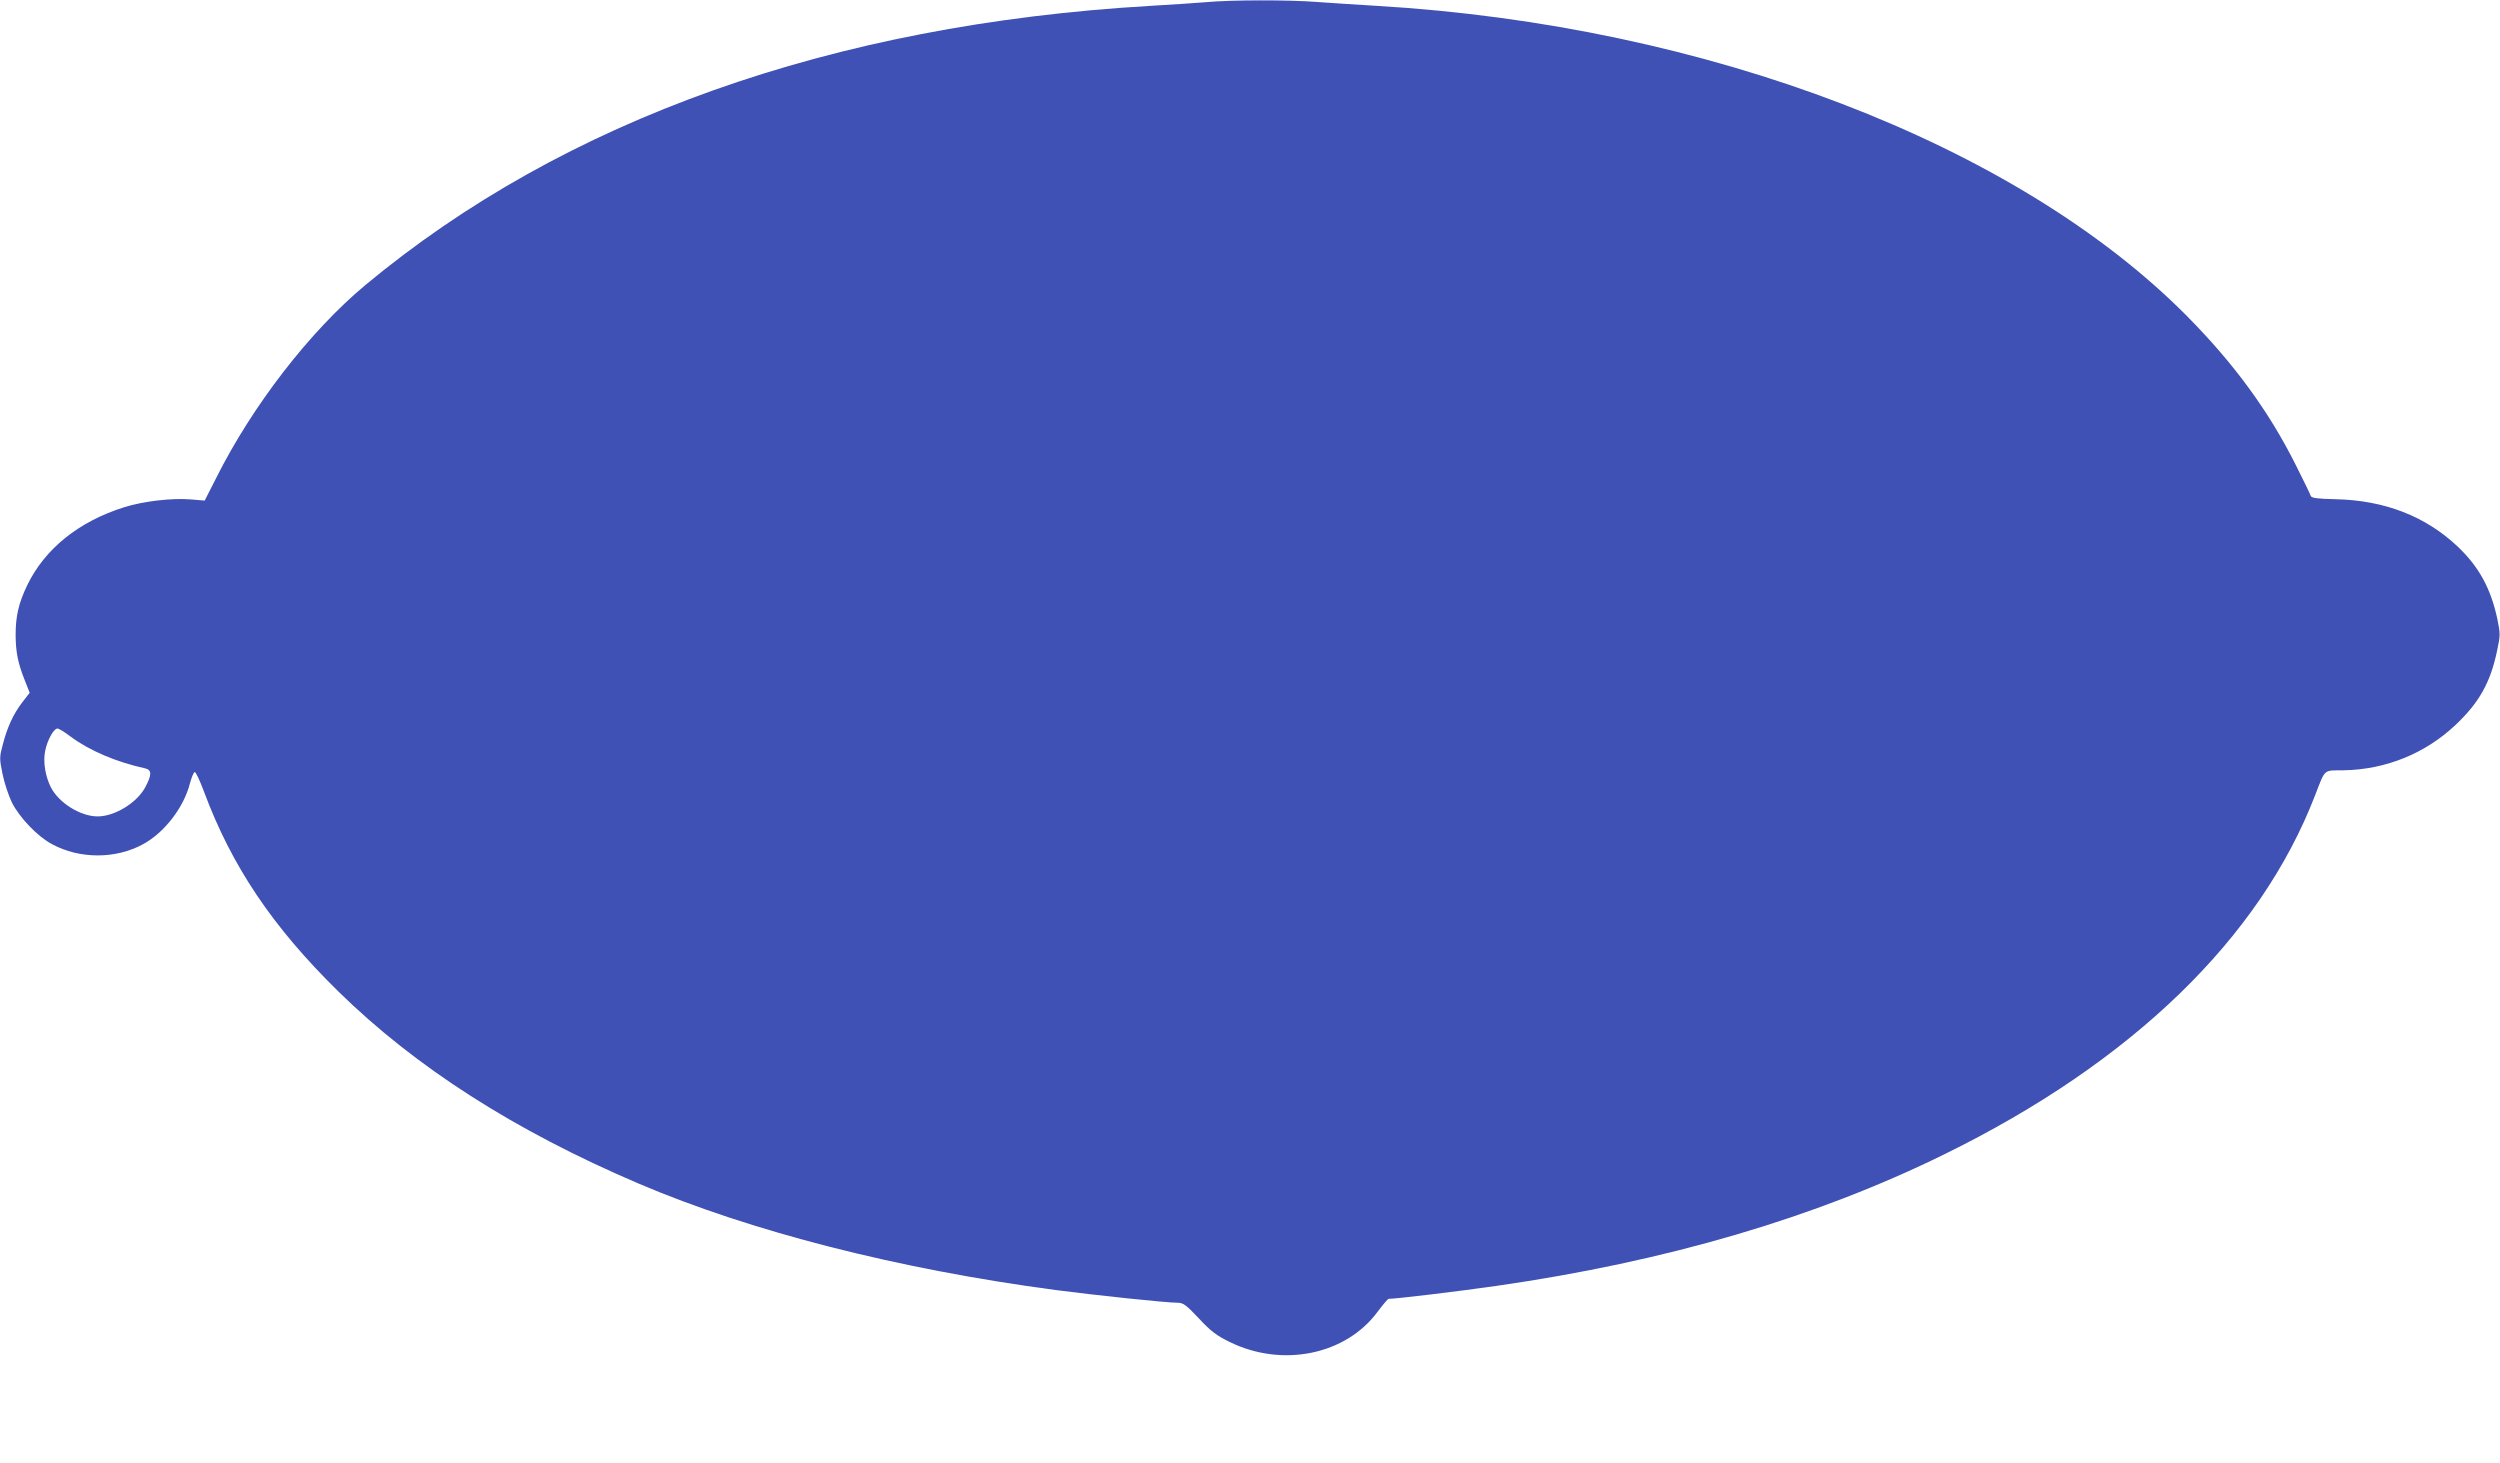
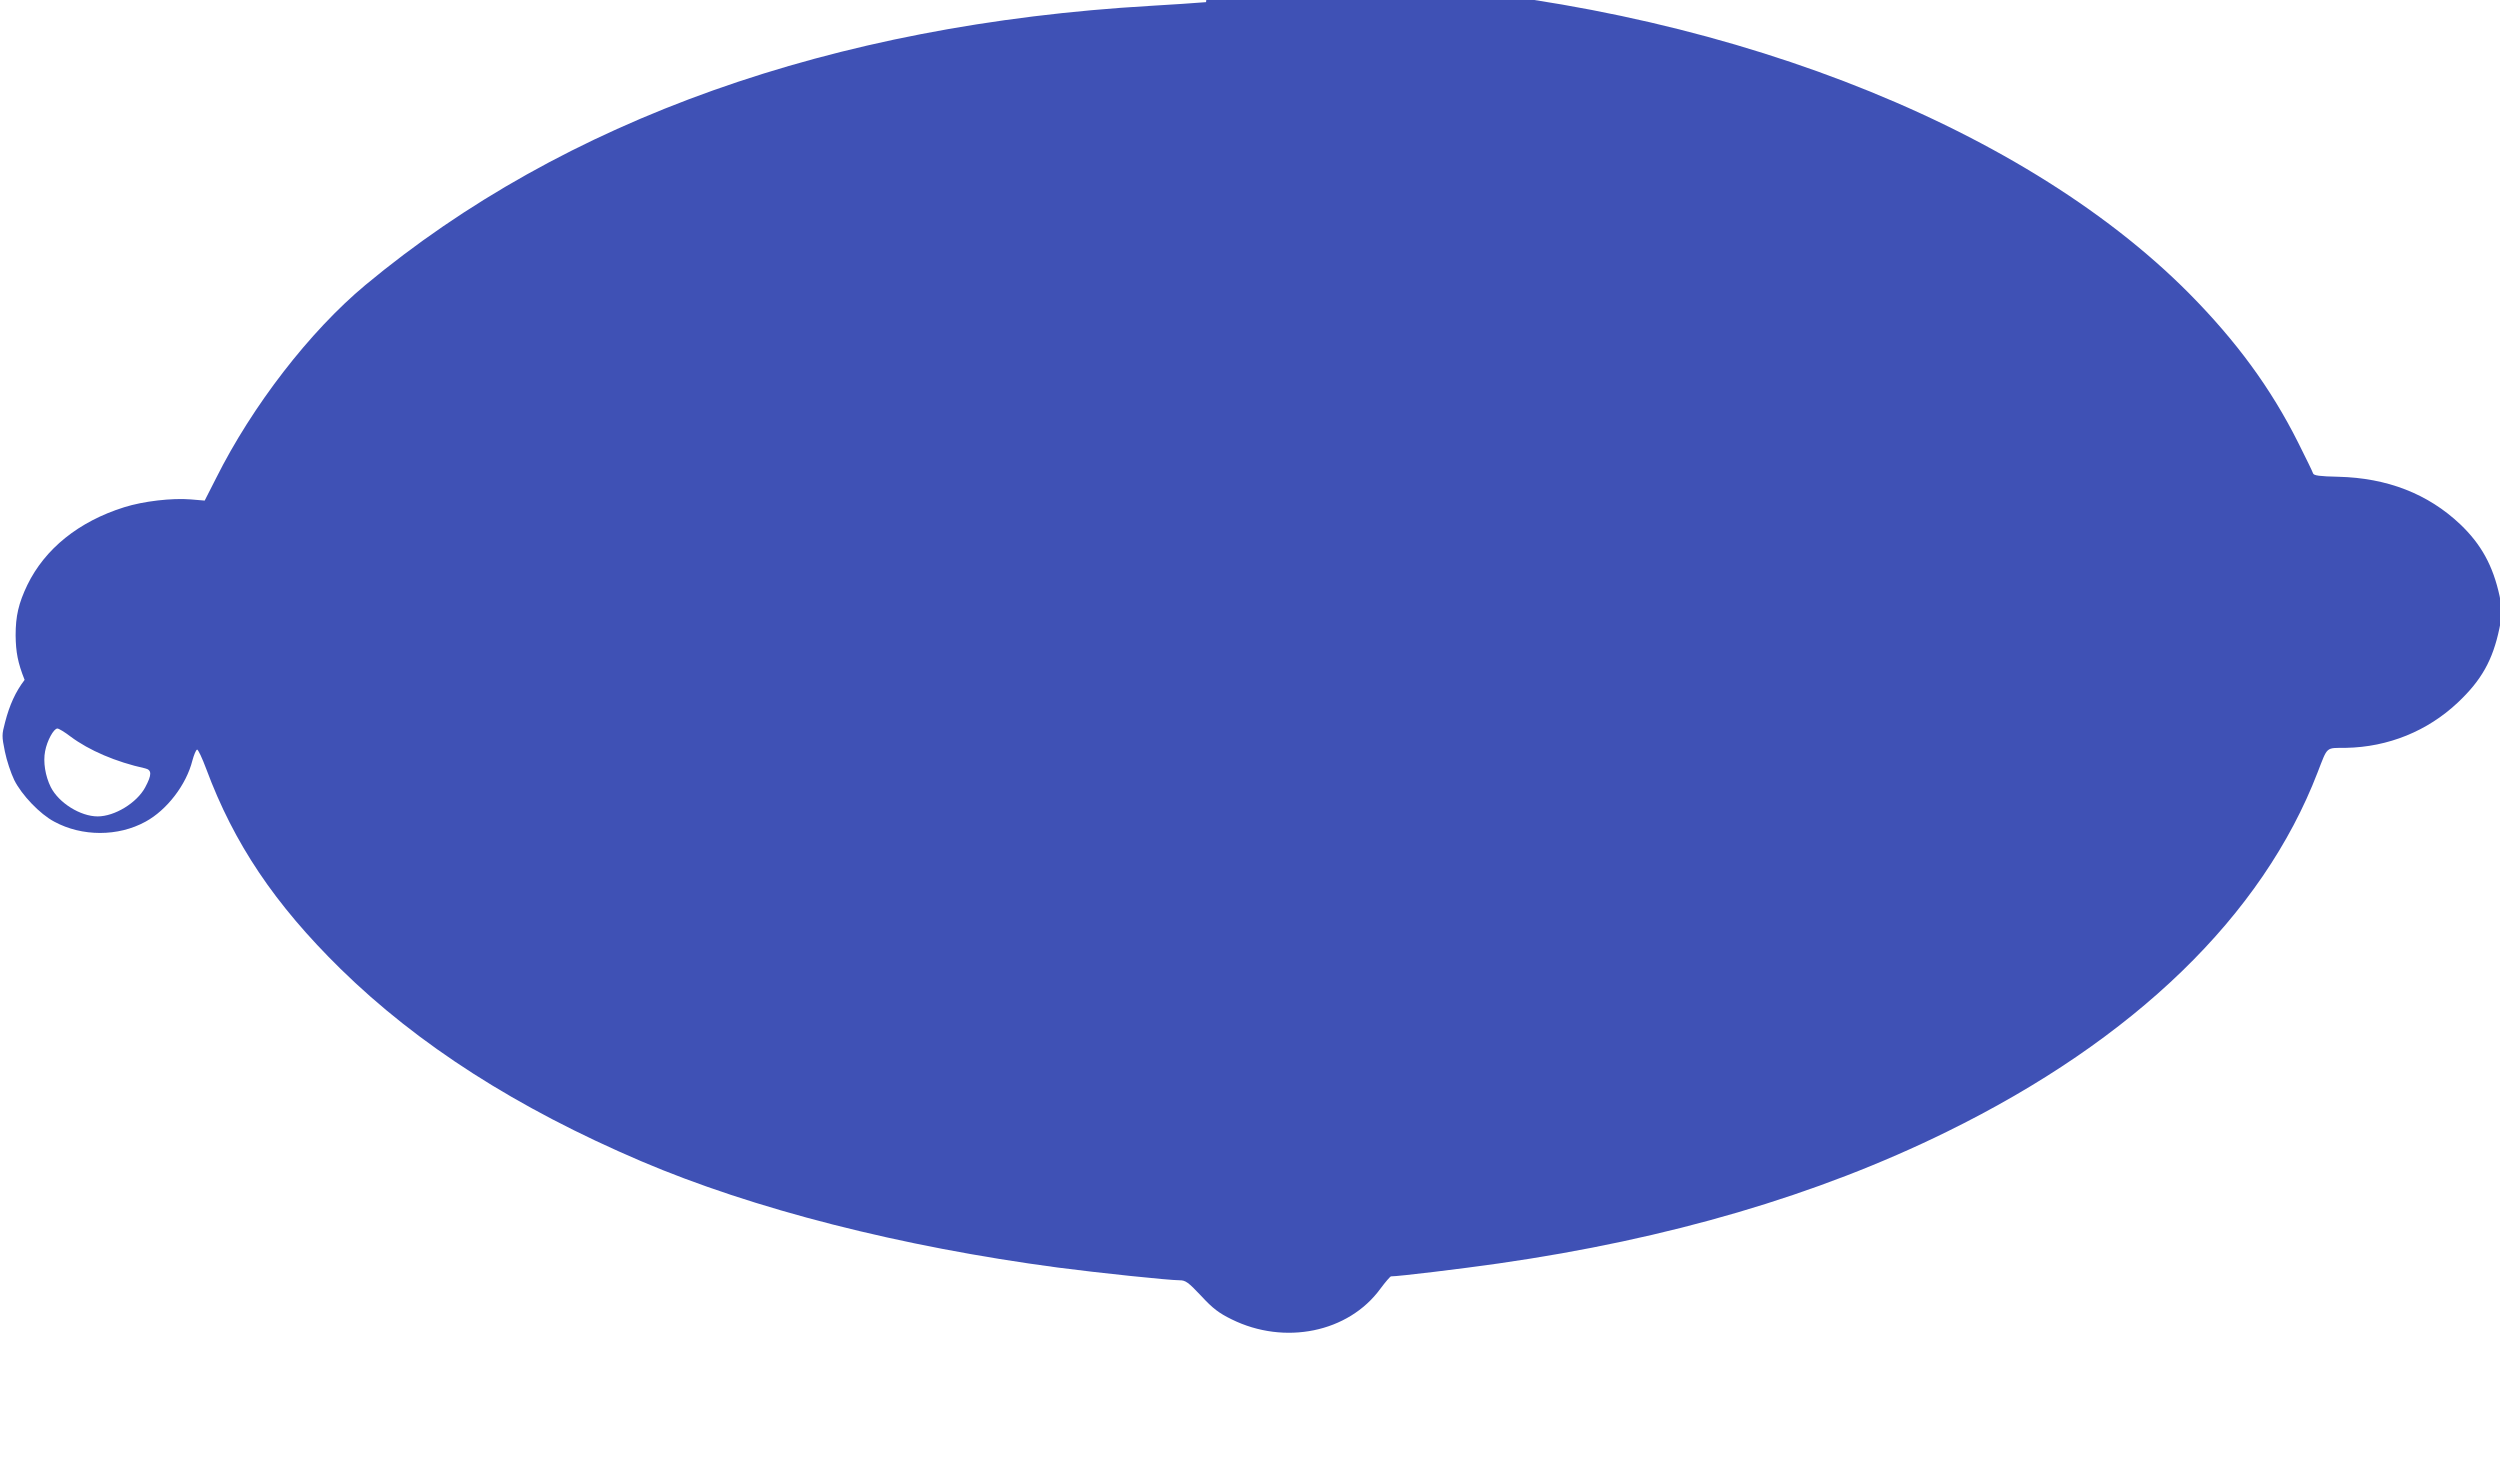
<svg xmlns="http://www.w3.org/2000/svg" version="1.0" width="1280pt" height="749pt" viewBox="0 0 1280 749" preserveAspectRatio="xMidYMid meet">
  <g transform="translate(0,749) scale(0.1,-0.1)" fill="#3f51b5" stroke="none">
-     <path d="M6175 7479 c-49 -4 -178 -13 -285 -19 -1630 -95 -3002 -583 -4020 -1430 -284 -237 -578 -617 -764 -989 l-58 -114 -71 6 c-96 8 -243 -9 -341 -40 -233 -73 -406 -213 -496 -398 -45 -94 -60 -159 -60 -258 1 -86 11 -140 46 -228 l26 -66 -38 -49 c-46 -60 -77 -128 -100 -217 -17 -64 -17 -71 -1 -150 9 -45 31 -111 48 -146 38 -76 131 -174 205 -213 142 -77 327 -77 467 0 109 59 209 189 240 313 8 29 18 54 24 56 5 2 26 -43 47 -99 142 -382 350 -692 688 -1024 396 -388 901 -712 1538 -984 574 -245 1330 -438 2135 -545 206 -27 568 -65 623 -65 30 0 44 -10 110 -80 60 -65 91 -88 156 -120 271 -134 598 -67 761 156 26 35 51 64 55 64 39 0 354 38 550 66 872 125 1634 349 2295 674 962 472 1617 1107 1899 1840 53 136 40 125 145 126 217 4 418 86 573 232 121 114 179 217 213 380 17 79 17 87 1 165 -34 156 -94 265 -202 368 -165 156 -374 237 -624 243 -95 2 -125 6 -129 17 -2 8 -37 79 -77 159 -139 277 -315 517 -556 761 -874 882 -2458 1489 -4148 1589 -102 6 -240 15 -308 20 -141 11 -435 11 -567 -1z m-5814 -3760 c95 -71 232 -130 382 -163 35 -8 35 -33 0 -98 -43 -79 -156 -148 -243 -148 -88 0 -199 69 -240 150 -28 56 -40 129 -29 184 10 54 44 116 63 116 7 0 37 -18 67 -41z" />
+     <path d="M6175 7479 c-49 -4 -178 -13 -285 -19 -1630 -95 -3002 -583 -4020 -1430 -284 -237 -578 -617 -764 -989 l-58 -114 -71 6 c-96 8 -243 -9 -341 -40 -233 -73 -406 -213 -496 -398 -45 -94 -60 -159 -60 -258 1 -86 11 -140 46 -228 c-46 -60 -77 -128 -100 -217 -17 -64 -17 -71 -1 -150 9 -45 31 -111 48 -146 38 -76 131 -174 205 -213 142 -77 327 -77 467 0 109 59 209 189 240 313 8 29 18 54 24 56 5 2 26 -43 47 -99 142 -382 350 -692 688 -1024 396 -388 901 -712 1538 -984 574 -245 1330 -438 2135 -545 206 -27 568 -65 623 -65 30 0 44 -10 110 -80 60 -65 91 -88 156 -120 271 -134 598 -67 761 156 26 35 51 64 55 64 39 0 354 38 550 66 872 125 1634 349 2295 674 962 472 1617 1107 1899 1840 53 136 40 125 145 126 217 4 418 86 573 232 121 114 179 217 213 380 17 79 17 87 1 165 -34 156 -94 265 -202 368 -165 156 -374 237 -624 243 -95 2 -125 6 -129 17 -2 8 -37 79 -77 159 -139 277 -315 517 -556 761 -874 882 -2458 1489 -4148 1589 -102 6 -240 15 -308 20 -141 11 -435 11 -567 -1z m-5814 -3760 c95 -71 232 -130 382 -163 35 -8 35 -33 0 -98 -43 -79 -156 -148 -243 -148 -88 0 -199 69 -240 150 -28 56 -40 129 -29 184 10 54 44 116 63 116 7 0 37 -18 67 -41z" />
  </g>
</svg>